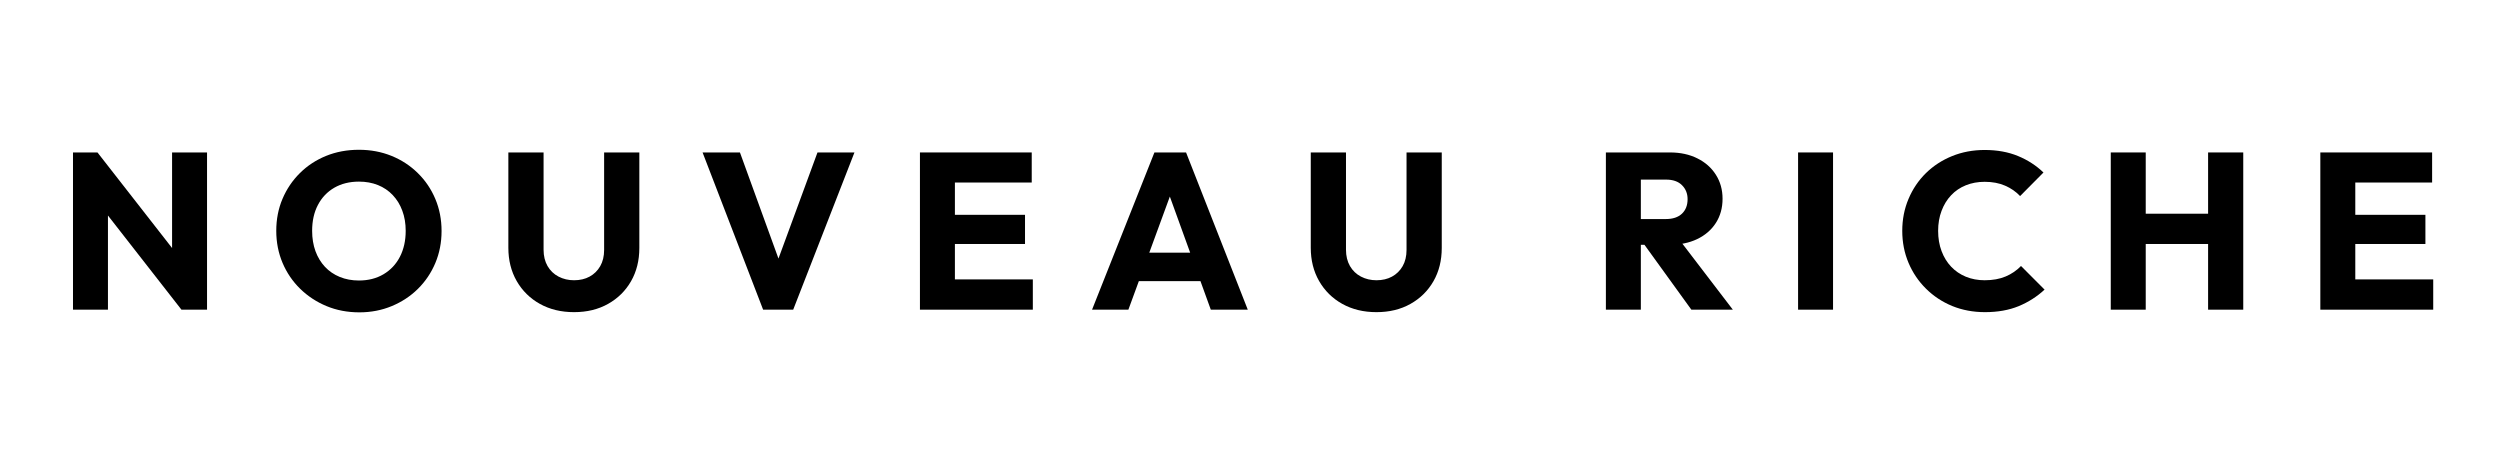
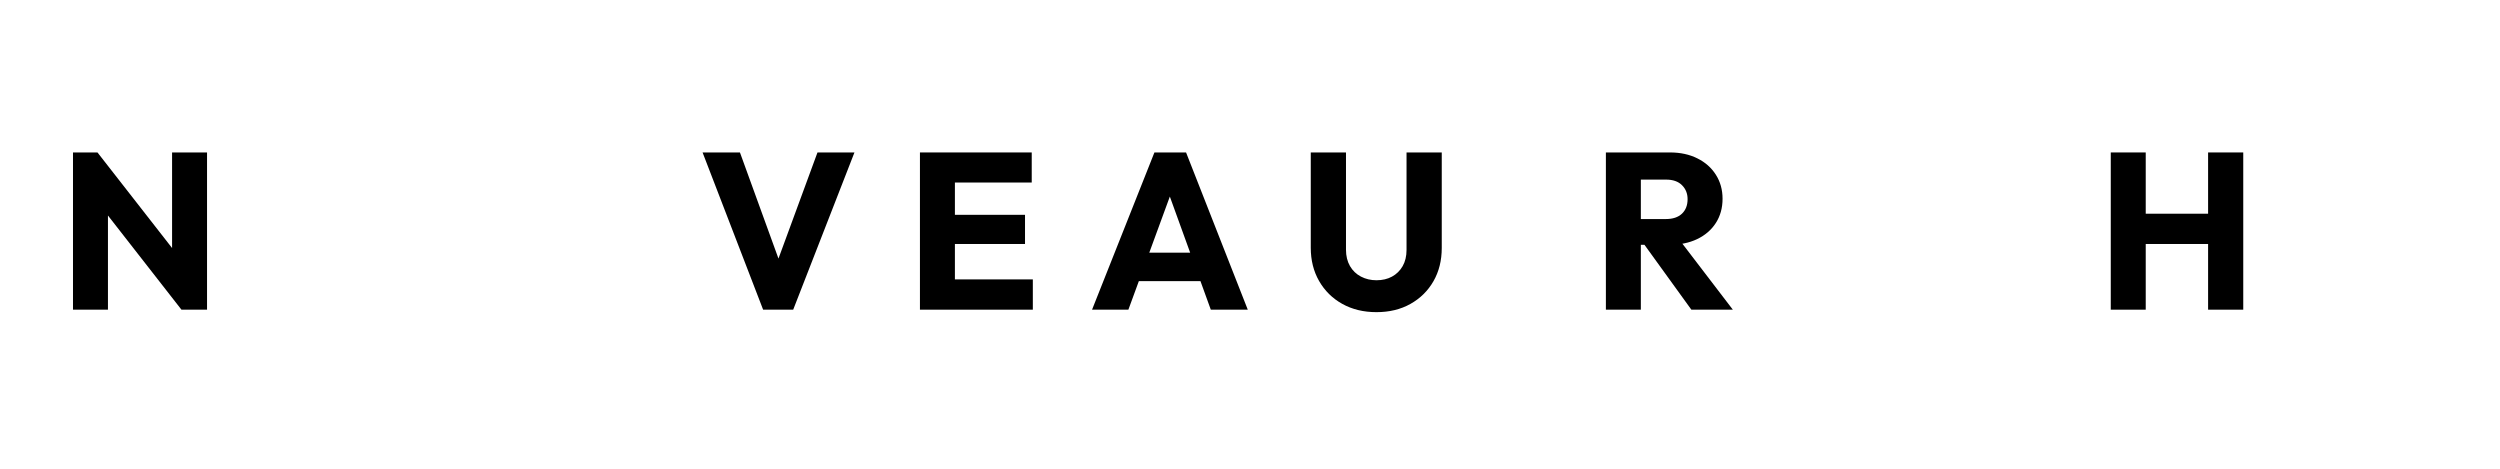
<svg xmlns="http://www.w3.org/2000/svg" version="1.2" preserveAspectRatio="xMidYMid meet" height="150" viewBox="0 0 600 112.5" zoomAndPan="magnify" width="800">
  <defs />
  <g id="8d8e4efede">
    <g style="fill:#000000;fill-opacity:1;">
      <g transform="translate(13.877, 74.322)">
        <path d="M 3.641 0 L 3.641 -37.734 L 9.516 -37.734 L 12.031 -30.203 L 12.031 0 Z M 29.672 0 L 7.438 -28.484 L 9.516 -37.734 L 31.75 -9.25 Z M 29.672 0 L 27.422 -7.531 L 27.422 -37.734 L 35.812 -37.734 L 35.812 0 Z M 29.672 0" style="stroke:none" />
      </g>
    </g>
    <g style="fill:#000000;fill-opacity:1;">
      <g transform="translate(64.601, 74.322)">
-         <path d="M 21.656 0.641 C 18.801 0.641 16.172 0.141 13.766 -0.859 C 11.359 -1.859 9.242 -3.25 7.422 -5.031 C 5.609 -6.812 4.203 -8.883 3.203 -11.25 C 2.203 -13.625 1.703 -16.18 1.703 -18.922 C 1.703 -21.703 2.203 -24.266 3.203 -26.609 C 4.203 -28.961 5.594 -31.02 7.375 -32.781 C 9.156 -34.551 11.25 -35.926 13.656 -36.906 C 16.062 -37.883 18.691 -38.375 21.547 -38.375 C 24.359 -38.375 26.969 -37.883 29.375 -36.906 C 31.781 -35.926 33.879 -34.551 35.672 -32.781 C 37.473 -31.02 38.875 -28.953 39.875 -26.578 C 40.875 -24.211 41.375 -21.645 41.375 -18.875 C 41.375 -16.125 40.875 -13.562 39.875 -11.188 C 38.875 -8.82 37.484 -6.758 35.703 -5 C 33.922 -3.238 31.828 -1.859 29.422 -0.859 C 27.016 0.141 24.426 0.641 21.656 0.641 Z M 21.547 -7 C 23.785 -7 25.75 -7.5 27.438 -8.5 C 29.133 -9.5 30.445 -10.895 31.375 -12.688 C 32.301 -14.488 32.766 -16.566 32.766 -18.922 C 32.766 -20.703 32.492 -22.312 31.953 -23.75 C 31.422 -25.195 30.656 -26.445 29.656 -27.5 C 28.664 -28.551 27.484 -29.352 26.109 -29.906 C 24.734 -30.457 23.211 -30.734 21.547 -30.734 C 19.297 -30.734 17.32 -30.242 15.625 -29.266 C 13.938 -28.285 12.629 -26.91 11.703 -25.141 C 10.773 -23.379 10.312 -21.305 10.312 -18.922 C 10.312 -17.141 10.578 -15.516 11.109 -14.047 C 11.648 -12.586 12.41 -11.332 13.391 -10.281 C 14.367 -9.238 15.551 -8.43 16.938 -7.859 C 18.332 -7.285 19.867 -7 21.547 -7 Z M 21.547 -7" style="stroke:none" />
-       </g>
+         </g>
    </g>
    <g style="fill:#000000;fill-opacity:1;">
      <g transform="translate(118.958, 74.322)">
-         <path d="M 18.812 0.594 C 15.719 0.594 12.984 -0.066 10.609 -1.391 C 8.242 -2.711 6.391 -4.539 5.047 -6.875 C 3.711 -9.207 3.047 -11.867 3.047 -14.859 L 3.047 -37.734 L 11.5 -37.734 L 11.5 -14.375 C 11.5 -12.883 11.816 -11.582 12.453 -10.469 C 13.098 -9.363 13.977 -8.52 15.094 -7.938 C 16.219 -7.352 17.457 -7.062 18.812 -7.062 C 20.238 -7.062 21.484 -7.352 22.547 -7.938 C 23.617 -8.52 24.469 -9.352 25.094 -10.438 C 25.719 -11.531 26.031 -12.828 26.031 -14.328 L 26.031 -37.734 L 34.484 -37.734 L 34.484 -14.812 C 34.484 -11.812 33.82 -9.156 32.5 -6.844 C 31.176 -4.531 29.336 -2.711 26.984 -1.391 C 24.641 -0.066 21.914 0.594 18.812 0.594 Z M 18.812 0.594" style="stroke:none" />
-       </g>
+         </g>
    </g>
    <g style="fill:#000000;fill-opacity:1;">
      <g transform="translate(167.758, 74.322)">
        <path d="M 15.391 0 L 0.859 -37.734 L 9.828 -37.734 L 20.906 -7.219 L 17.219 -7.219 L 28.438 -37.734 L 37.312 -37.734 L 22.609 0 Z M 15.391 0" style="stroke:none" />
      </g>
    </g>
    <g style="fill:#000000;fill-opacity:1;">
      <g transform="translate(217.145, 74.322)">
        <path d="M 3.641 0 L 3.641 -37.734 L 12.031 -37.734 L 12.031 0 Z M 10.047 0 L 10.047 -7.266 L 30.734 -7.266 L 30.734 0 Z M 10.047 -15.766 L 10.047 -22.766 L 28.859 -22.766 L 28.859 -15.766 Z M 10.047 -30.516 L 10.047 -37.734 L 30.469 -37.734 L 30.469 -30.516 Z M 10.047 -30.516" style="stroke:none" />
      </g>
    </g>
    <g style="fill:#000000;fill-opacity:1;">
      <g transform="translate(261.295, 74.322)">
        <path d="M 0.797 0 L 15.766 -37.734 L 23.359 -37.734 L 38.172 0 L 29.297 0 L 17.953 -31.328 L 21 -31.328 L 9.516 0 Z M 9.297 -6.844 L 9.297 -13.688 L 29.875 -13.688 L 29.875 -6.844 Z M 9.297 -6.844" style="stroke:none" />
      </g>
    </g>
    <g style="fill:#000000;fill-opacity:1;">
      <g transform="translate(311.537, 74.322)">
        <path d="M 18.812 0.594 C 15.719 0.594 12.984 -0.066 10.609 -1.391 C 8.242 -2.711 6.391 -4.539 5.047 -6.875 C 3.711 -9.207 3.047 -11.867 3.047 -14.859 L 3.047 -37.734 L 11.5 -37.734 L 11.5 -14.375 C 11.5 -12.883 11.816 -11.582 12.453 -10.469 C 13.098 -9.363 13.977 -8.52 15.094 -7.938 C 16.219 -7.352 17.457 -7.062 18.812 -7.062 C 20.238 -7.062 21.484 -7.352 22.547 -7.938 C 23.617 -8.52 24.469 -9.352 25.094 -10.438 C 25.719 -11.531 26.031 -12.828 26.031 -14.328 L 26.031 -37.734 L 34.484 -37.734 L 34.484 -14.812 C 34.484 -11.812 33.82 -9.156 32.5 -6.844 C 31.176 -4.531 29.336 -2.711 26.984 -1.391 C 24.641 -0.066 21.914 0.594 18.812 0.594 Z M 18.812 0.594" style="stroke:none" />
      </g>
    </g>
    <g style="fill:#000000;fill-opacity:1;">
      <g transform="translate(360.336, 74.322)">
        <path d="" style="stroke:none" />
      </g>
    </g>
    <g style="fill:#000000;fill-opacity:1;">
      <g transform="translate(381.772, 74.322)">
        <path d="M 10.047 -15.562 L 10.047 -21.75 L 18.016 -21.75 C 19.691 -21.75 20.984 -22.176 21.891 -23.031 C 22.797 -23.895 23.25 -25.055 23.25 -26.516 C 23.25 -27.867 22.801 -28.988 21.906 -29.875 C 21.02 -30.77 19.738 -31.219 18.062 -31.219 L 10.047 -31.219 L 10.047 -37.734 L 19.031 -37.734 C 21.52 -37.734 23.707 -37.258 25.594 -36.312 C 27.488 -35.375 28.969 -34.066 30.031 -32.391 C 31.102 -30.711 31.641 -28.789 31.641 -26.625 C 31.641 -24.414 31.102 -22.477 30.031 -20.812 C 28.969 -19.156 27.473 -17.863 25.547 -16.938 C 23.629 -16.02 21.367 -15.562 18.766 -15.562 Z M 3.641 0 L 3.641 -37.734 L 12.031 -37.734 L 12.031 0 Z M 24.156 0 L 12.406 -16.25 L 20.094 -18.328 L 34.109 0 Z M 24.156 0" style="stroke:none" />
      </g>
    </g>
    <g style="fill:#000000;fill-opacity:1;">
      <g transform="translate(427.899, 74.322)">
-         <path d="M 3.641 0 L 3.641 -37.734 L 12.031 -37.734 L 12.031 0 Z M 3.641 0" style="stroke:none" />
-       </g>
+         </g>
    </g>
    <g style="fill:#000000;fill-opacity:1;">
      <g transform="translate(454.839, 74.322)">
-         <path d="M 21.547 0.594 C 18.723 0.594 16.109 0.102 13.703 -0.875 C 11.305 -1.863 9.207 -3.25 7.406 -5.031 C 5.602 -6.812 4.203 -8.883 3.203 -11.25 C 2.203 -13.625 1.703 -16.18 1.703 -18.922 C 1.703 -21.66 2.203 -24.211 3.203 -26.578 C 4.203 -28.953 5.594 -31.016 7.375 -32.766 C 9.156 -34.516 11.25 -35.879 13.656 -36.859 C 16.062 -37.836 18.672 -38.328 21.484 -38.328 C 24.484 -38.328 27.148 -37.844 29.484 -36.875 C 31.816 -35.914 33.852 -34.598 35.594 -32.922 L 29.984 -27.266 C 28.984 -28.328 27.781 -29.16 26.375 -29.766 C 24.969 -30.379 23.336 -30.688 21.484 -30.688 C 19.848 -30.688 18.344 -30.41 16.969 -29.859 C 15.594 -29.305 14.414 -28.508 13.438 -27.469 C 12.457 -26.438 11.691 -25.191 11.141 -23.734 C 10.586 -22.273 10.312 -20.672 10.312 -18.922 C 10.312 -17.141 10.586 -15.516 11.141 -14.047 C 11.691 -12.586 12.457 -11.344 13.438 -10.312 C 14.414 -9.281 15.594 -8.477 16.969 -7.906 C 18.344 -7.344 19.848 -7.062 21.484 -7.062 C 23.41 -7.062 25.086 -7.363 26.516 -7.969 C 27.941 -8.57 29.172 -9.41 30.203 -10.484 L 35.859 -4.812 C 34.047 -3.133 31.973 -1.812 29.641 -0.844 C 27.305 0.113 24.609 0.594 21.547 0.594 Z M 21.547 0.594" style="stroke:none" />
-       </g>
+         </g>
    </g>
    <g style="fill:#000000;fill-opacity:1;">
      <g transform="translate(502.943, 74.322)">
        <path d="M 3.641 0 L 3.641 -37.734 L 12.031 -37.734 L 12.031 0 Z M 27 0 L 27 -37.734 L 35.438 -37.734 L 35.438 0 Z M 8.656 -15.766 L 8.656 -23.031 L 29.766 -23.031 L 29.766 -15.766 Z M 8.656 -15.766" style="stroke:none" />
      </g>
    </g>
    <g style="fill:#000000;fill-opacity:1;">
      <g transform="translate(553.239, 74.322)">
-         <path d="M 3.641 0 L 3.641 -37.734 L 12.031 -37.734 L 12.031 0 Z M 10.047 0 L 10.047 -7.266 L 30.734 -7.266 L 30.734 0 Z M 10.047 -15.766 L 10.047 -22.766 L 28.859 -22.766 L 28.859 -15.766 Z M 10.047 -30.516 L 10.047 -37.734 L 30.469 -37.734 L 30.469 -30.516 Z M 10.047 -30.516" style="stroke:none" />
-       </g>
+         </g>
    </g>
  </g>
</svg>